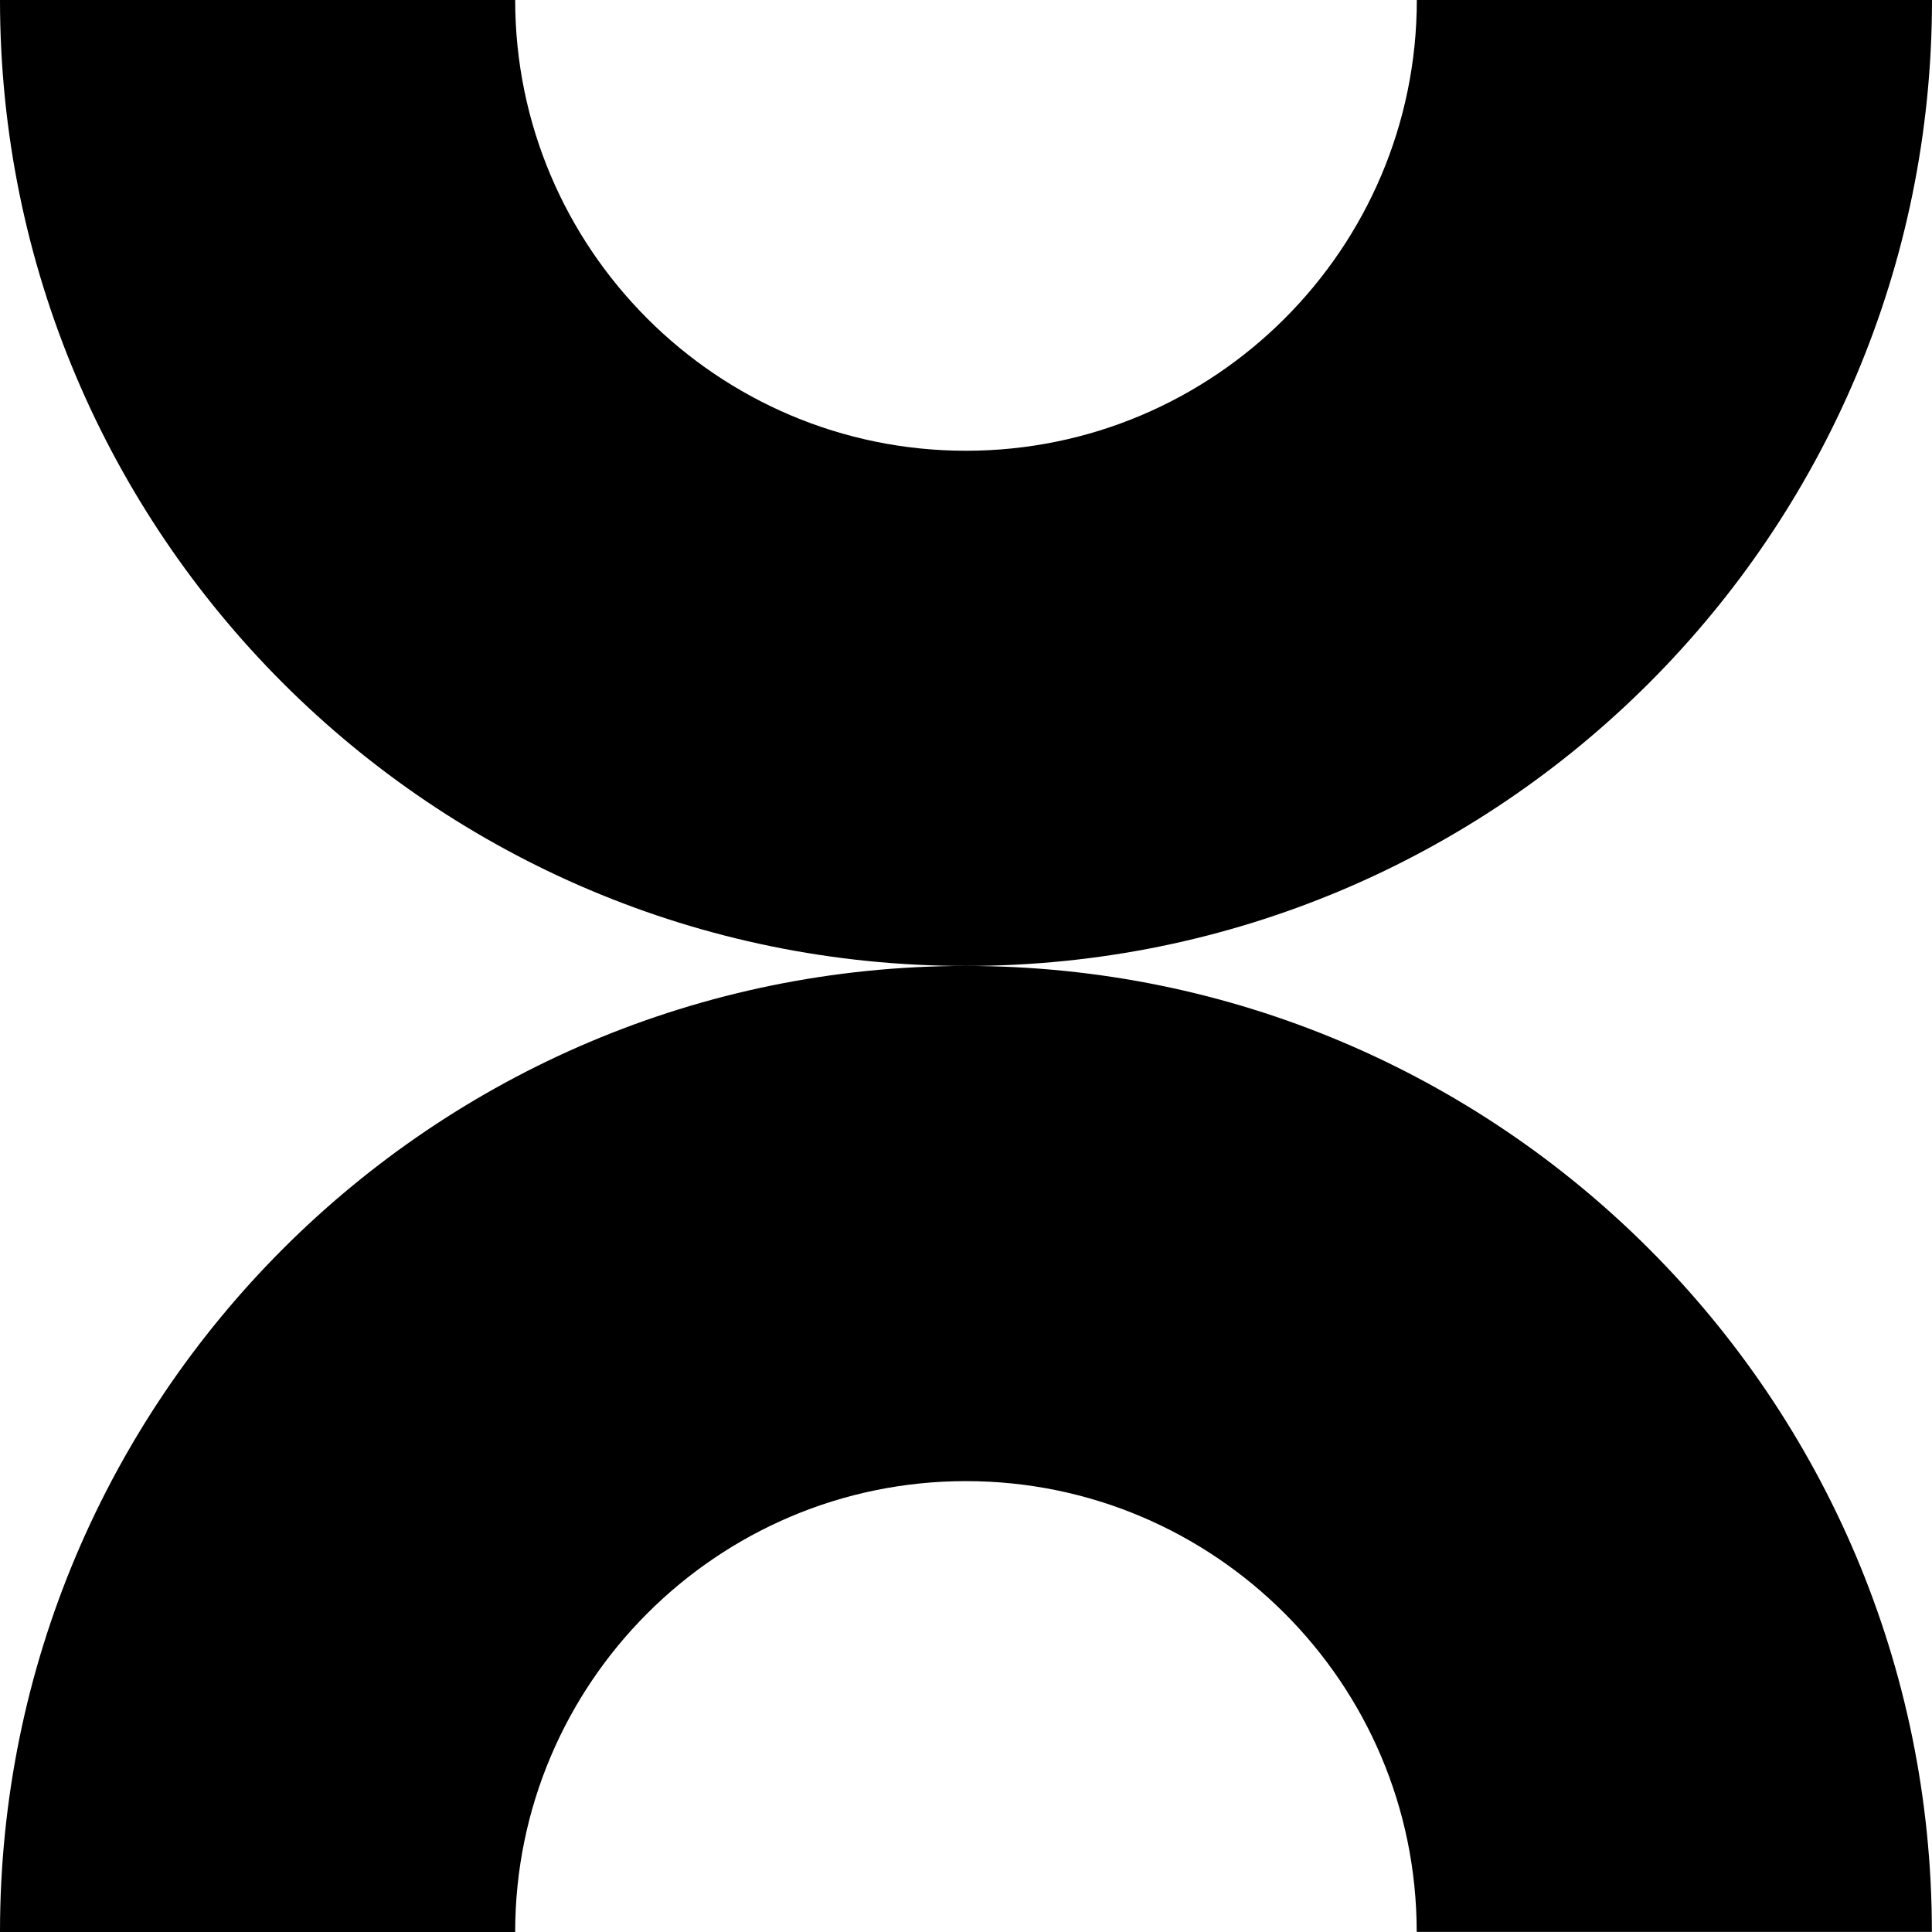
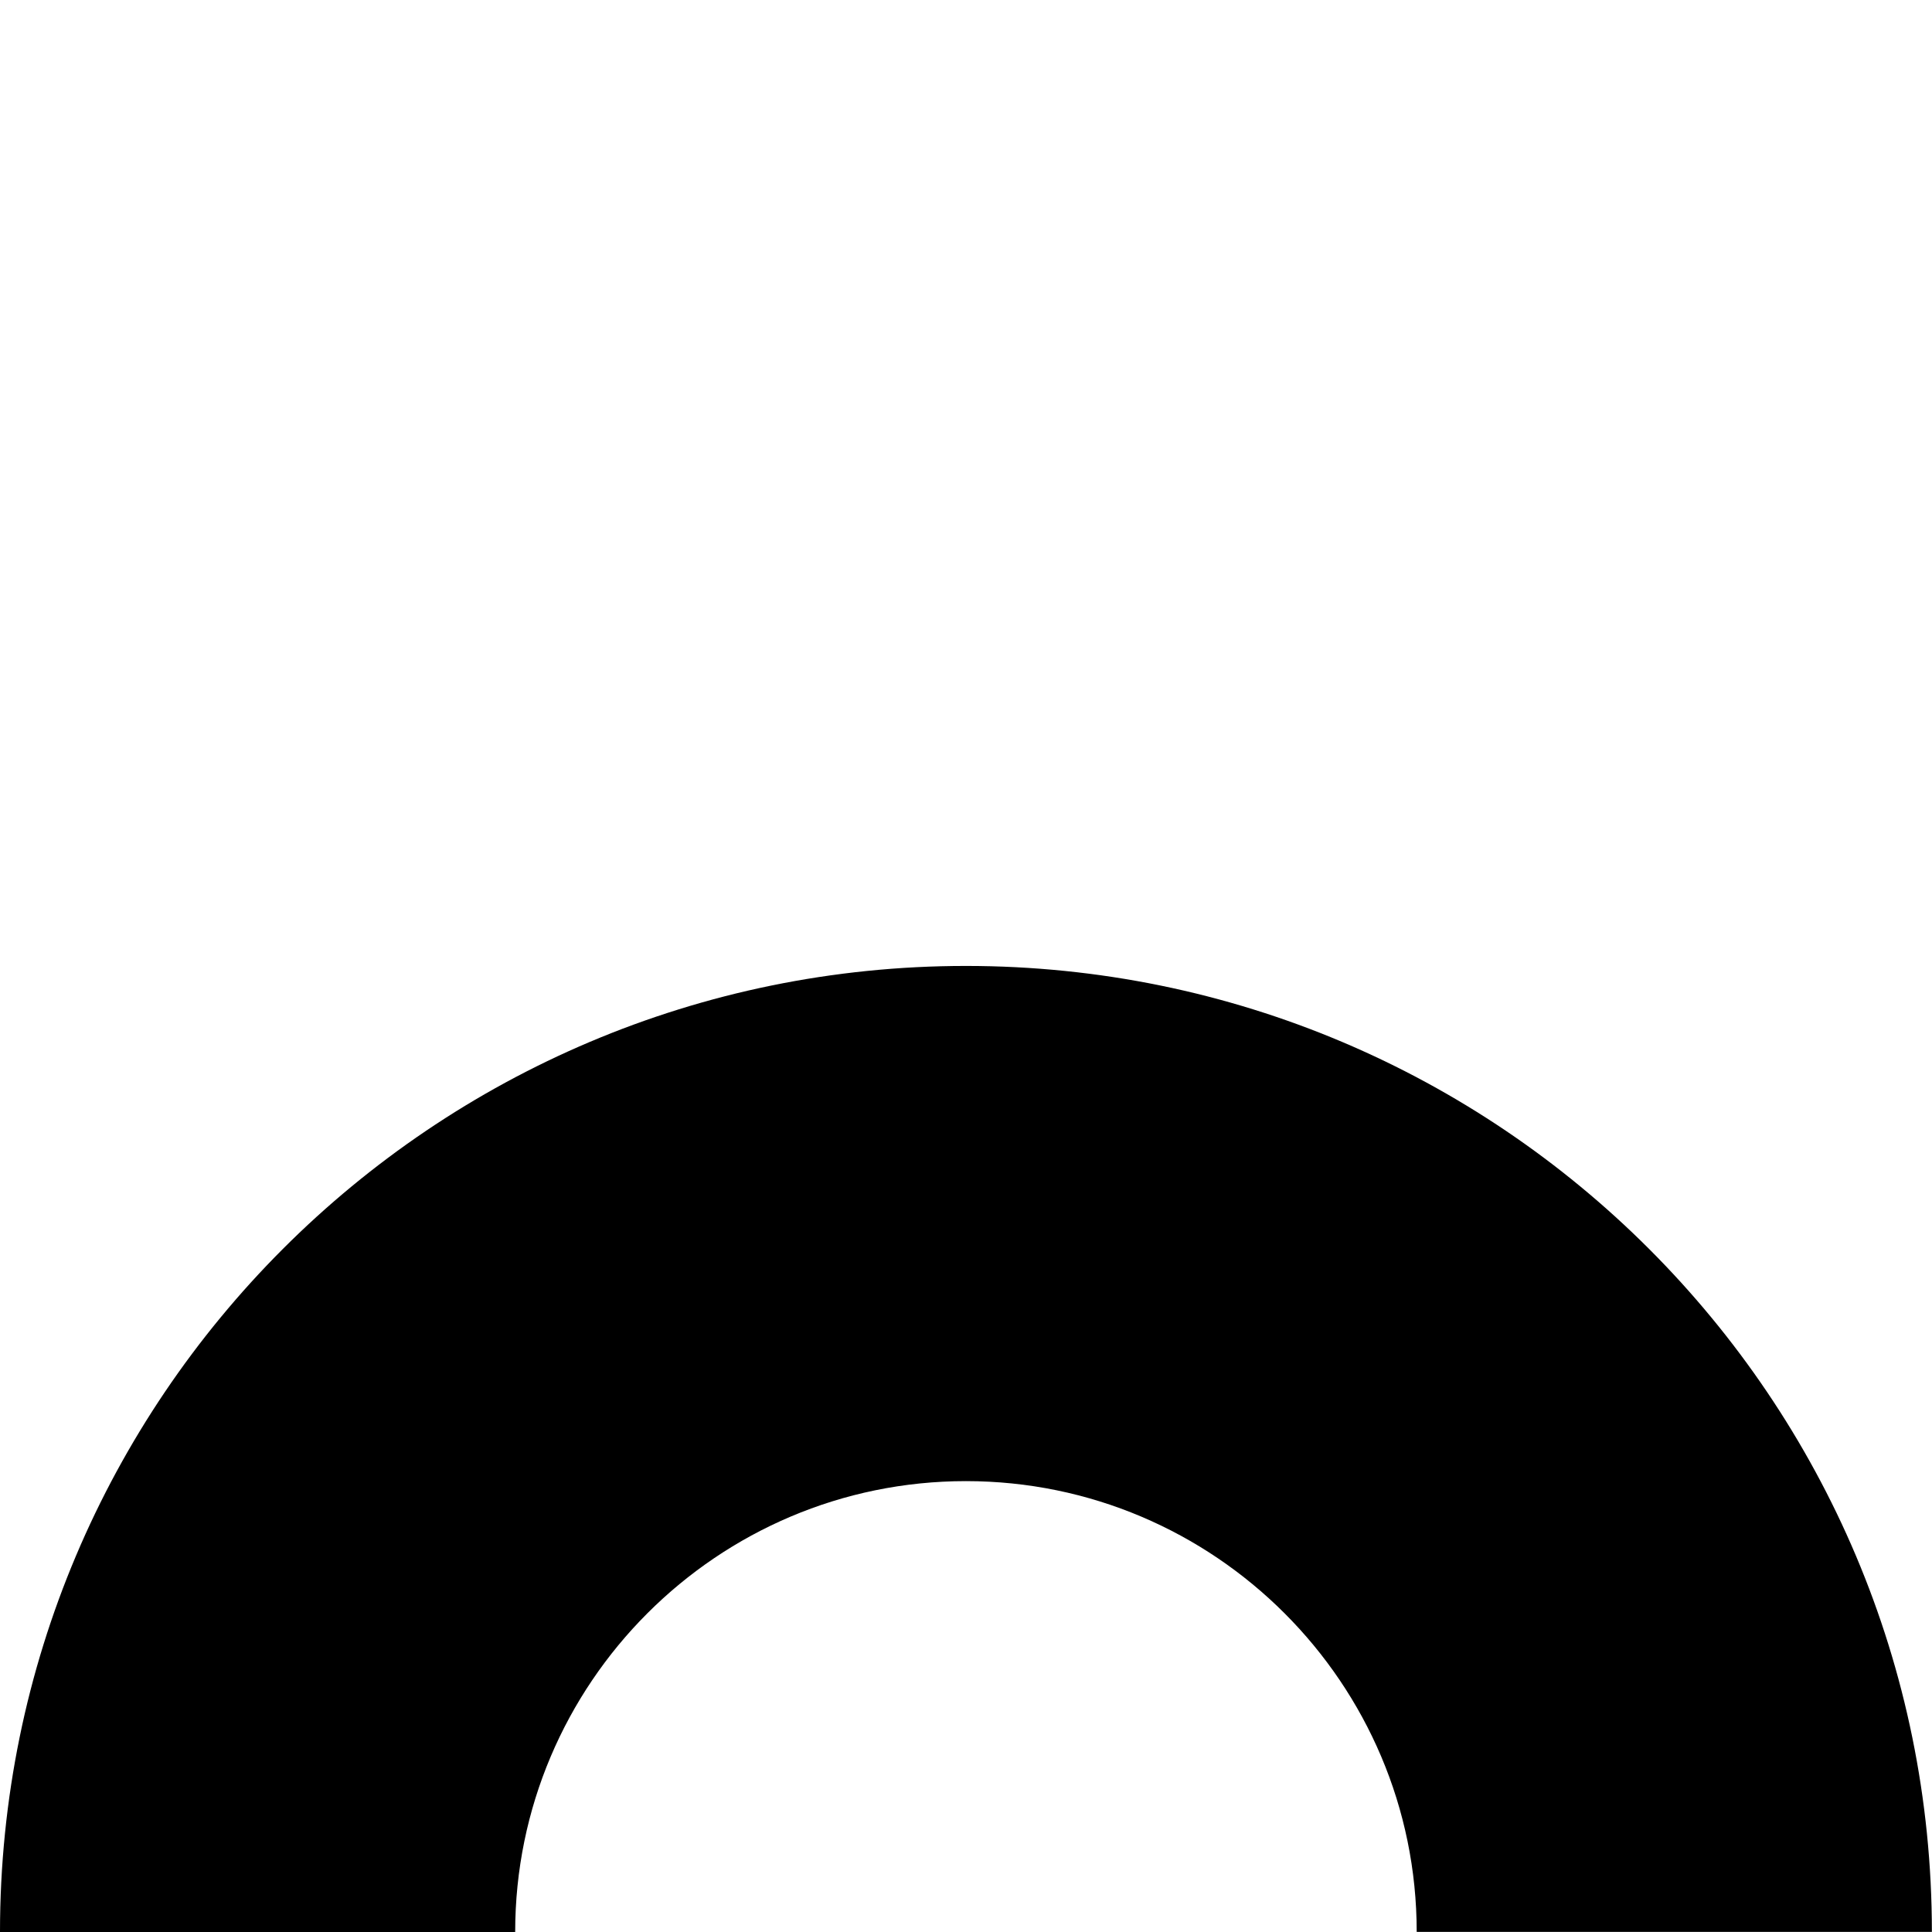
<svg xmlns="http://www.w3.org/2000/svg" width="32" height="32" viewBox="0 0 32 32">
  <path d="M15.999 24.532c4.117 0 7.466 3.348 7.466 7.466h8.533c0-8.837-7.162-15.999-15.999-15.999s-15.999 7.165-15.999 16.001h8.533c0-4.117 3.348-7.468 7.466-7.468z" />
-   <path d="M15.999 7.466c-4.117 0-7.466-3.348-7.466-7.466h-8.533c0 8.837 7.162 15.999 15.999 15.999s16.001-7.162 16.001-15.999h-8.533c0 4.117-3.351 7.466-7.468 7.466z" />
</svg>